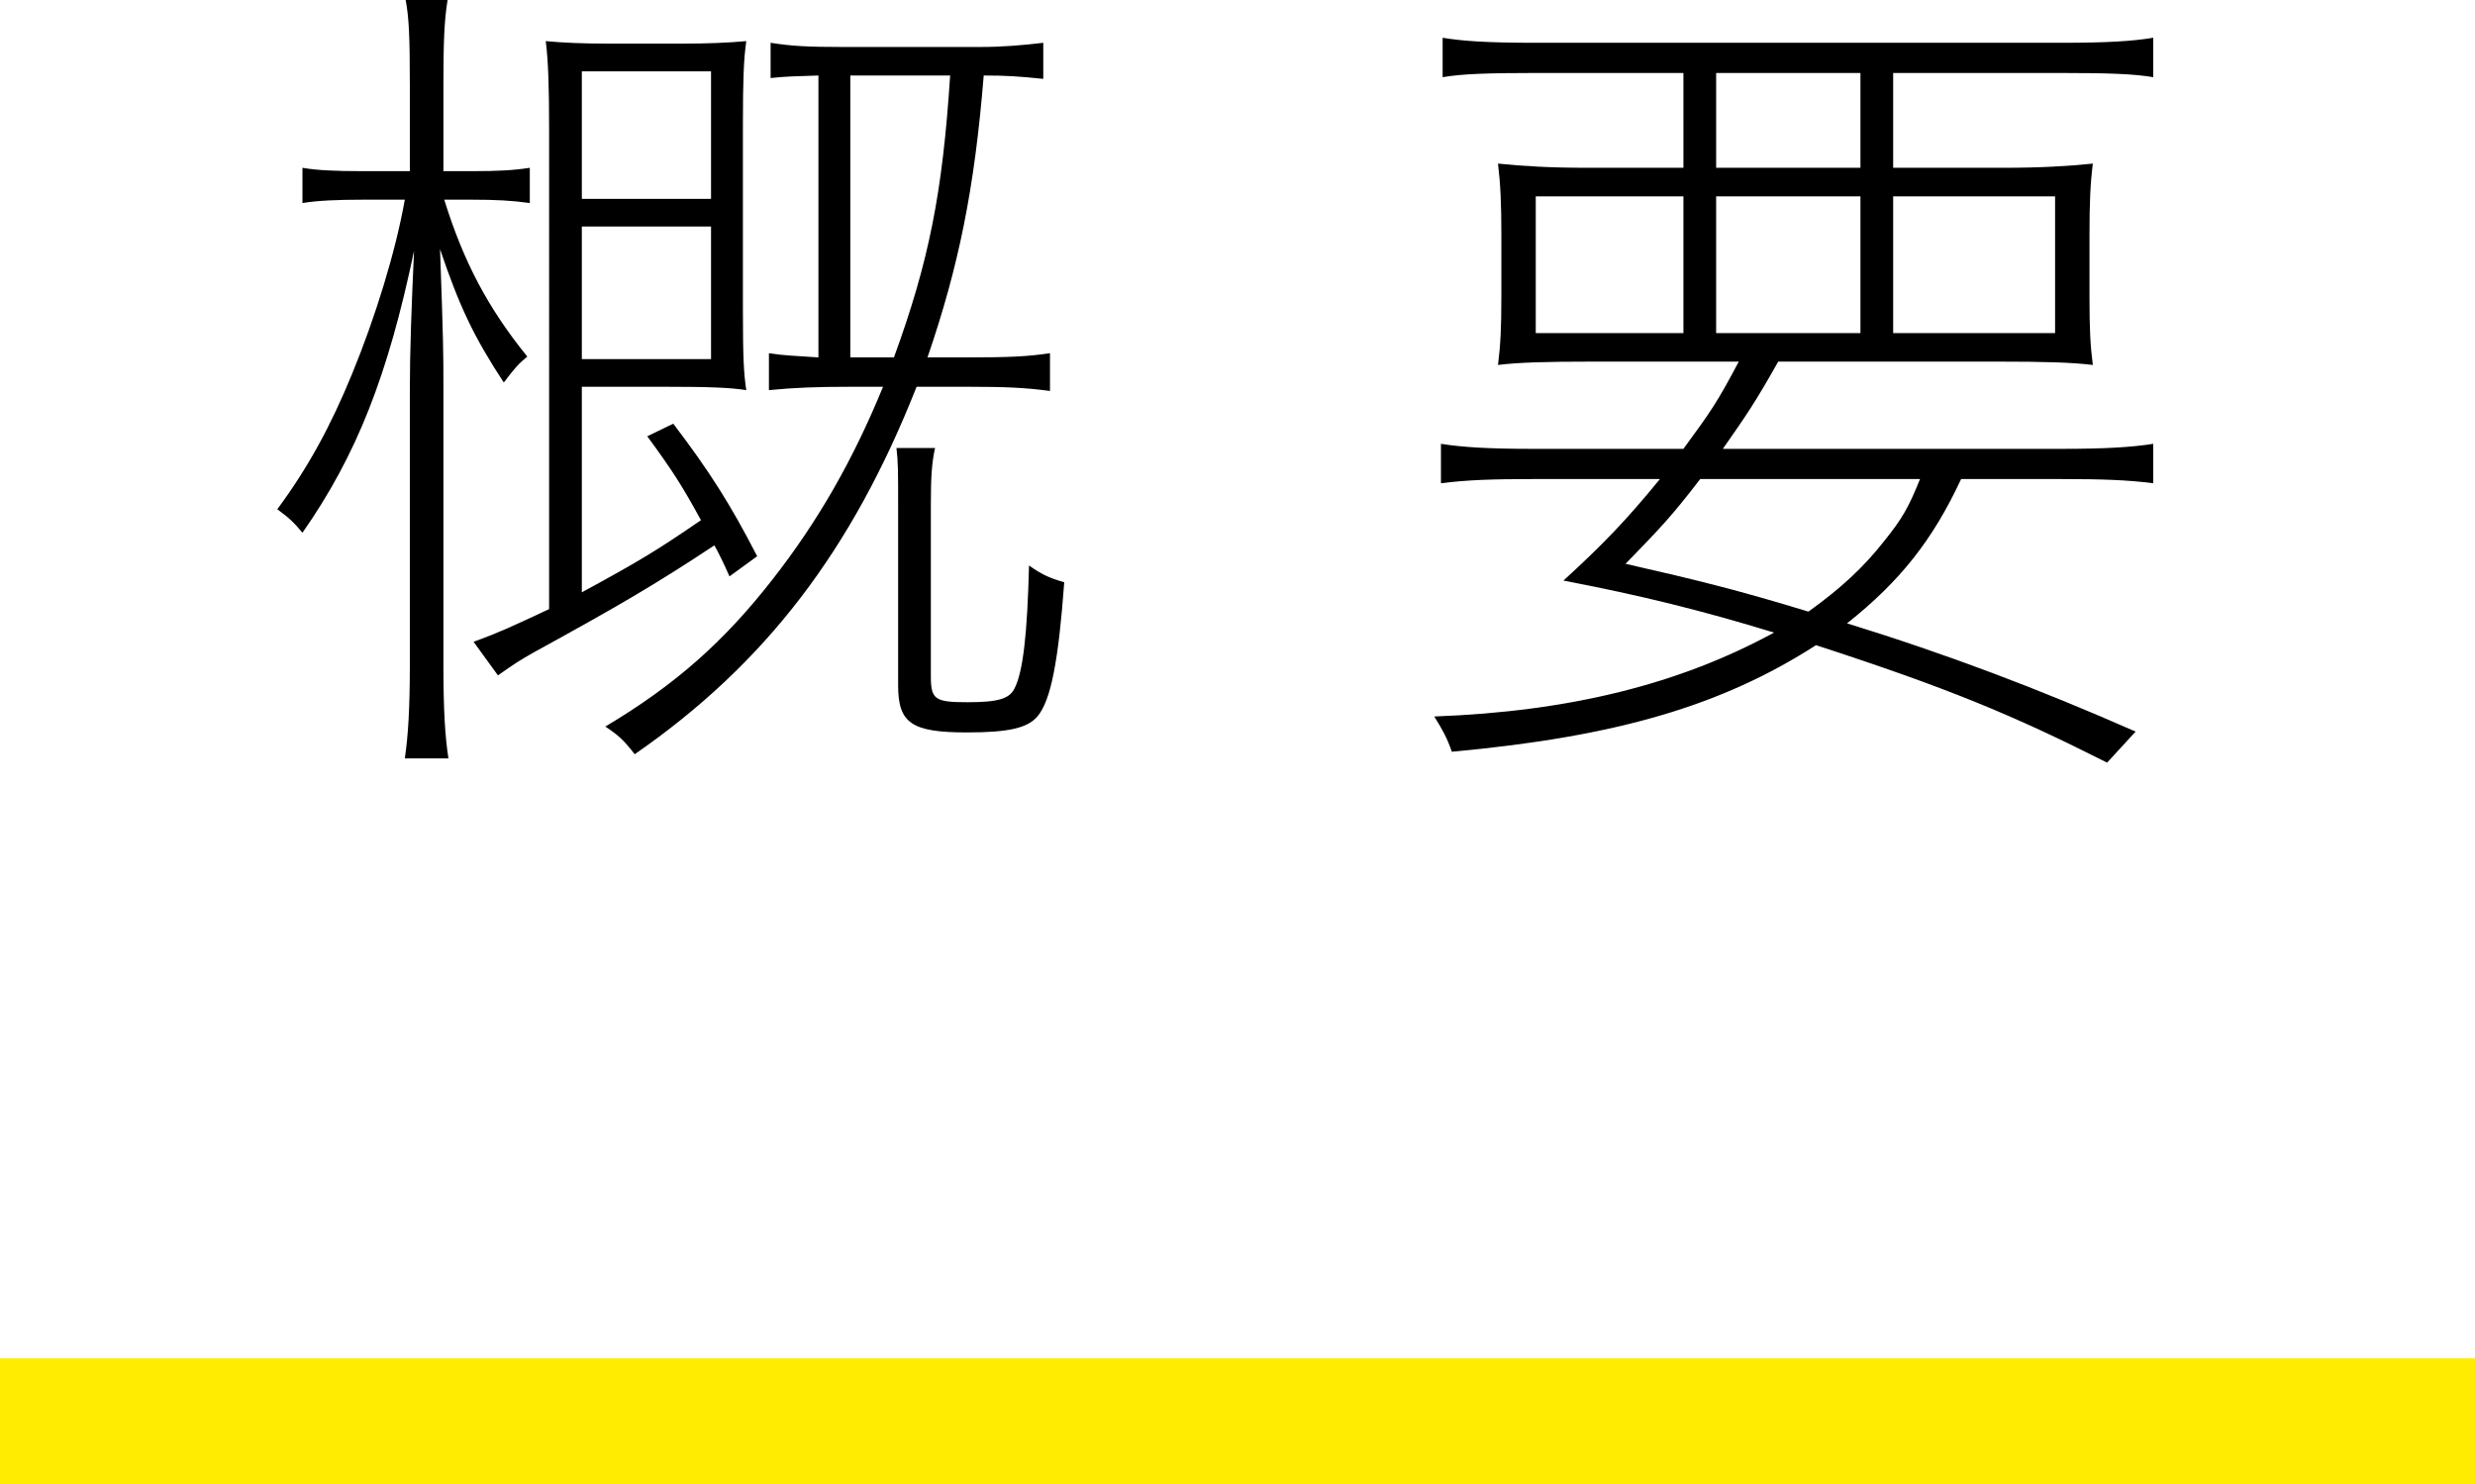
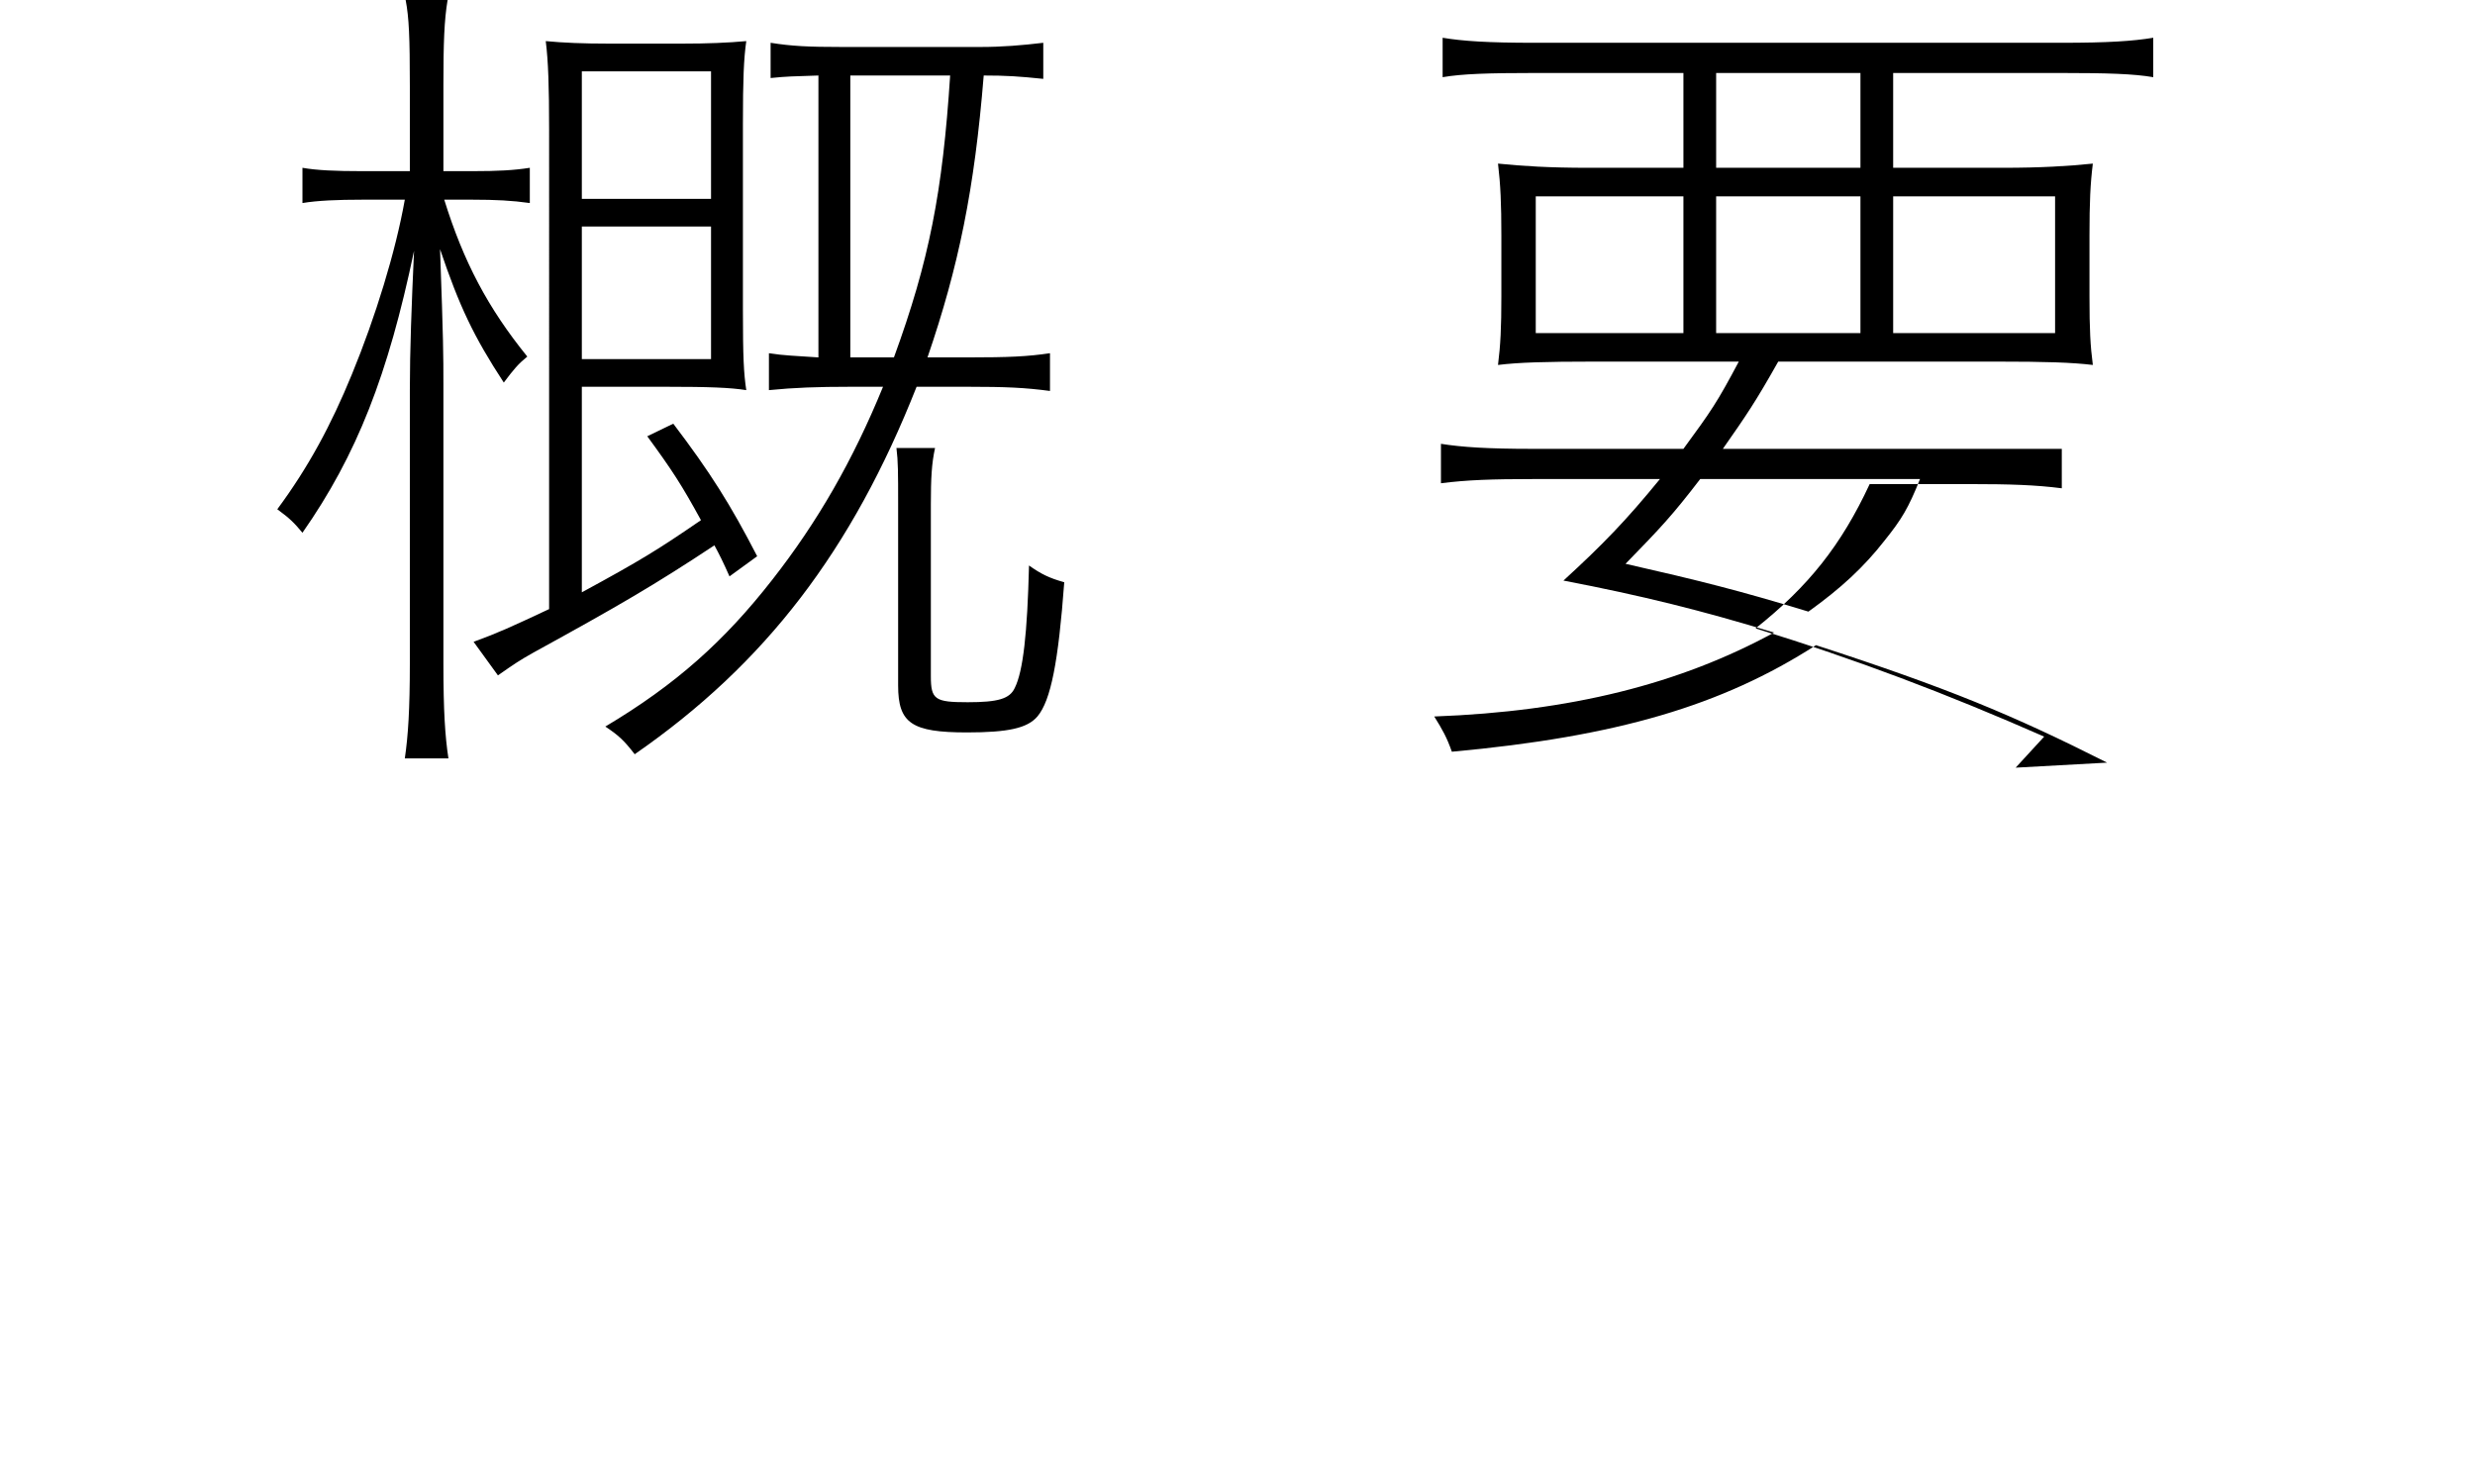
<svg xmlns="http://www.w3.org/2000/svg" id="_レイヤー_2" viewBox="0 0 236 141.52">
  <defs>
    <style>.cls-1{fill:none;stroke:#ffec00;stroke-miterlimit:10;stroke-width:12px;}.cls-2{stroke-width:0px;}</style>
  </defs>
  <g id="_レイヤー_1-2">
-     <line class="cls-1" y1="135.52" x2="236" y2="135.52" />
    <path class="cls-2" d="M34.52,19.04c-2.32,0-4.24.08-5.68.32v-3.36c1.36.24,3.12.32,5.68.32h4.56v-8.08c0-4.72-.08-6.56-.4-8.24h4c-.32,1.92-.4,4.08-.4,8.16v8.16h2.8c2.4,0,3.92-.08,5.44-.32v3.36c-1.68-.24-3.28-.32-5.44-.32h-2.72c1.84,5.92,4.16,10.32,7.92,14.96-.88.72-1.28,1.2-2.24,2.48-2.88-4.4-4.24-7.28-6.08-12.72.32,8.88.32,10.08.32,12.88v26.64c0,4.48.16,6.96.48,9.04h-4.16c.32-2.16.48-4.72.48-9.04v-26.08c0-3.76.16-8,.4-13.28-2.48,11.84-5.44,19.44-10.64,26.88-.8-.96-1.2-1.36-2.4-2.24,2.96-4,5.12-8,7.12-12.88,2.24-5.44,4.16-11.68,5.04-16.64h-4.08ZM52.36,12.4c0-4.16-.08-6.56-.32-8.48,1.68.16,3.52.24,6.08.24h6.88c2.48,0,4.4-.08,6.16-.24-.24,1.68-.32,3.68-.32,7.84v17.84c0,4.48.08,6,.32,7.6-1.52-.24-3.52-.32-7.68-.32h-8v19.6c5.6-3.04,7.28-4.08,11.36-6.88-1.84-3.36-2.72-4.72-5.12-8l2.48-1.2c3.52,4.64,5.44,7.68,8,12.64l-2.64,1.92c-.64-1.44-.96-2.08-1.44-2.96-5.68,3.76-9.12,5.76-17.28,10.24-1.28.72-1.76,1.04-3.36,2.16l-2.32-3.2c2.4-.88,3.44-1.36,7.2-3.12V12.4ZM55.48,18.96h12.32V6.8h-12.32v12.16ZM55.48,34.24h12.32v-12.64h-12.32v12.64ZM81.08,36.88c-3.12,0-5.36.08-7.76.32v-3.52c1.52.24,2.48.24,4.72.4V7.2c-2.48.08-2.96.08-4.56.24v-3.36c2,.32,3.6.4,6.8.4h13.2c2.08,0,4-.16,6-.4v3.44c-2.32-.24-3.52-.32-5.68-.32-.88,10.88-2.4,18.24-5.36,26.88h3.84c3.92,0,5.68-.08,7.84-.4v3.6c-2.4-.32-4.24-.4-7.84-.4h-4.88c-6.16,15.6-14.4,26.4-26.88,35.04-1.04-1.36-1.6-1.84-2.8-2.64,6.72-4,11.36-8.16,15.92-14,4.32-5.52,7.68-11.36,10.56-18.4h-3.12ZM85.24,34.08c3.36-9.2,4.64-15.76,5.36-26.88h-9.52v26.88h4.16ZM88.76,64.48c0,2.24.4,2.48,3.52,2.48,2.88,0,4-.32,4.48-1.36.8-1.6,1.2-5.2,1.36-11.68,1.12.8,1.92,1.2,3.36,1.6-.56,7.6-1.28,11.28-2.56,12.8-.96,1.12-2.8,1.52-6.72,1.52-5.28,0-6.56-.88-6.56-4.48v-17.36c0-2.88,0-4-.16-5.28h3.68c-.32,1.44-.4,2.88-.4,5.36v16.4Z" />
-     <path class="cls-2" d="M200.92,72.72c-9.04-4.56-15.2-7.12-27.76-11.2-8.96,5.76-18.96,8.72-34.72,10.16-.48-1.36-.88-2.08-1.68-3.36,13.04-.48,23.44-3.12,32.4-8-6.8-2.08-12.56-3.52-20.08-4.96,3.76-3.44,6-5.76,9.2-9.68h-12.16c-3.76,0-6.24.08-8.72.4v-3.76c2,.32,4.48.48,8.72.48h14.4c2.64-3.6,3.2-4.4,5.28-8.32h-13.76c-4.72,0-7.28.08-9.2.32.24-1.92.32-3.52.32-6.56v-5.76c0-3.04-.08-4.88-.32-6.88,2.32.24,4.96.4,8.56.4h9.12V6.96h-14.24c-4.32,0-6.88.08-8.72.4v-3.76c1.92.32,4.32.48,8.72.48h50.32c4.4,0,6.8-.16,8.72-.48v3.76c-1.84-.32-4.4-.4-8.72-.4h-16.08v9.04h10.48c3.6,0,6.24-.16,8.56-.4-.24,1.92-.32,3.68-.32,6.88v5.76c0,3.2.08,4.72.32,6.56-2-.24-4.48-.32-9.2-.32h-20.8c-2.16,3.84-3.04,5.12-5.28,8.32h32.32c4.16,0,6.72-.16,8.72-.48v3.76c-2.48-.32-4.96-.4-8.72-.4h-9.6c-2.72,5.84-5.84,9.76-10.88,13.76,9.6,2.96,18.24,6.24,27.52,10.32l-2.72,2.96ZM146.44,18.72v13.04h14.08v-13.04h-14.08ZM162.12,45.68c-2.64,3.44-3.76,4.64-7.12,8.08,7.04,1.6,10.88,2.56,17.44,4.56,3.12-2.24,5.28-4.24,7.28-6.8,1.6-2,2.24-3.04,3.36-5.84h-20.96ZM177.4,6.96h-13.76v9.04h13.76V6.96ZM163.64,31.76h13.76v-13.04h-13.76v13.04ZM180.52,31.76h15.44v-13.04h-15.44v13.04Z" />
+     <path class="cls-2" d="M200.92,72.72c-9.04-4.56-15.2-7.12-27.76-11.2-8.96,5.76-18.96,8.72-34.72,10.16-.48-1.36-.88-2.08-1.68-3.36,13.04-.48,23.44-3.12,32.4-8-6.8-2.08-12.56-3.52-20.08-4.96,3.76-3.44,6-5.76,9.2-9.68h-12.16c-3.76,0-6.24.08-8.72.4v-3.76c2,.32,4.48.48,8.72.48h14.4c2.64-3.6,3.2-4.4,5.28-8.32h-13.76c-4.72,0-7.28.08-9.2.32.24-1.92.32-3.52.32-6.56v-5.76c0-3.04-.08-4.88-.32-6.88,2.32.24,4.96.4,8.56.4h9.12V6.96h-14.24c-4.32,0-6.88.08-8.72.4v-3.76c1.92.32,4.32.48,8.72.48h50.32c4.4,0,6.8-.16,8.72-.48v3.76c-1.84-.32-4.4-.4-8.72-.4h-16.08v9.04h10.48c3.6,0,6.24-.16,8.56-.4-.24,1.92-.32,3.68-.32,6.88v5.76c0,3.2.08,4.72.32,6.56-2-.24-4.48-.32-9.2-.32h-20.8c-2.16,3.84-3.04,5.12-5.28,8.32h32.32v3.76c-2.48-.32-4.96-.4-8.72-.4h-9.6c-2.72,5.84-5.84,9.76-10.88,13.76,9.6,2.96,18.24,6.24,27.52,10.32l-2.72,2.96ZM146.44,18.72v13.04h14.08v-13.04h-14.08ZM162.12,45.68c-2.64,3.44-3.76,4.64-7.12,8.08,7.04,1.6,10.88,2.56,17.44,4.56,3.12-2.24,5.28-4.24,7.28-6.8,1.6-2,2.24-3.04,3.36-5.84h-20.96ZM177.4,6.96h-13.76v9.04h13.76V6.96ZM163.64,31.76h13.76v-13.04h-13.76v13.04ZM180.52,31.76h15.44v-13.04h-15.44v13.04Z" />
  </g>
</svg>